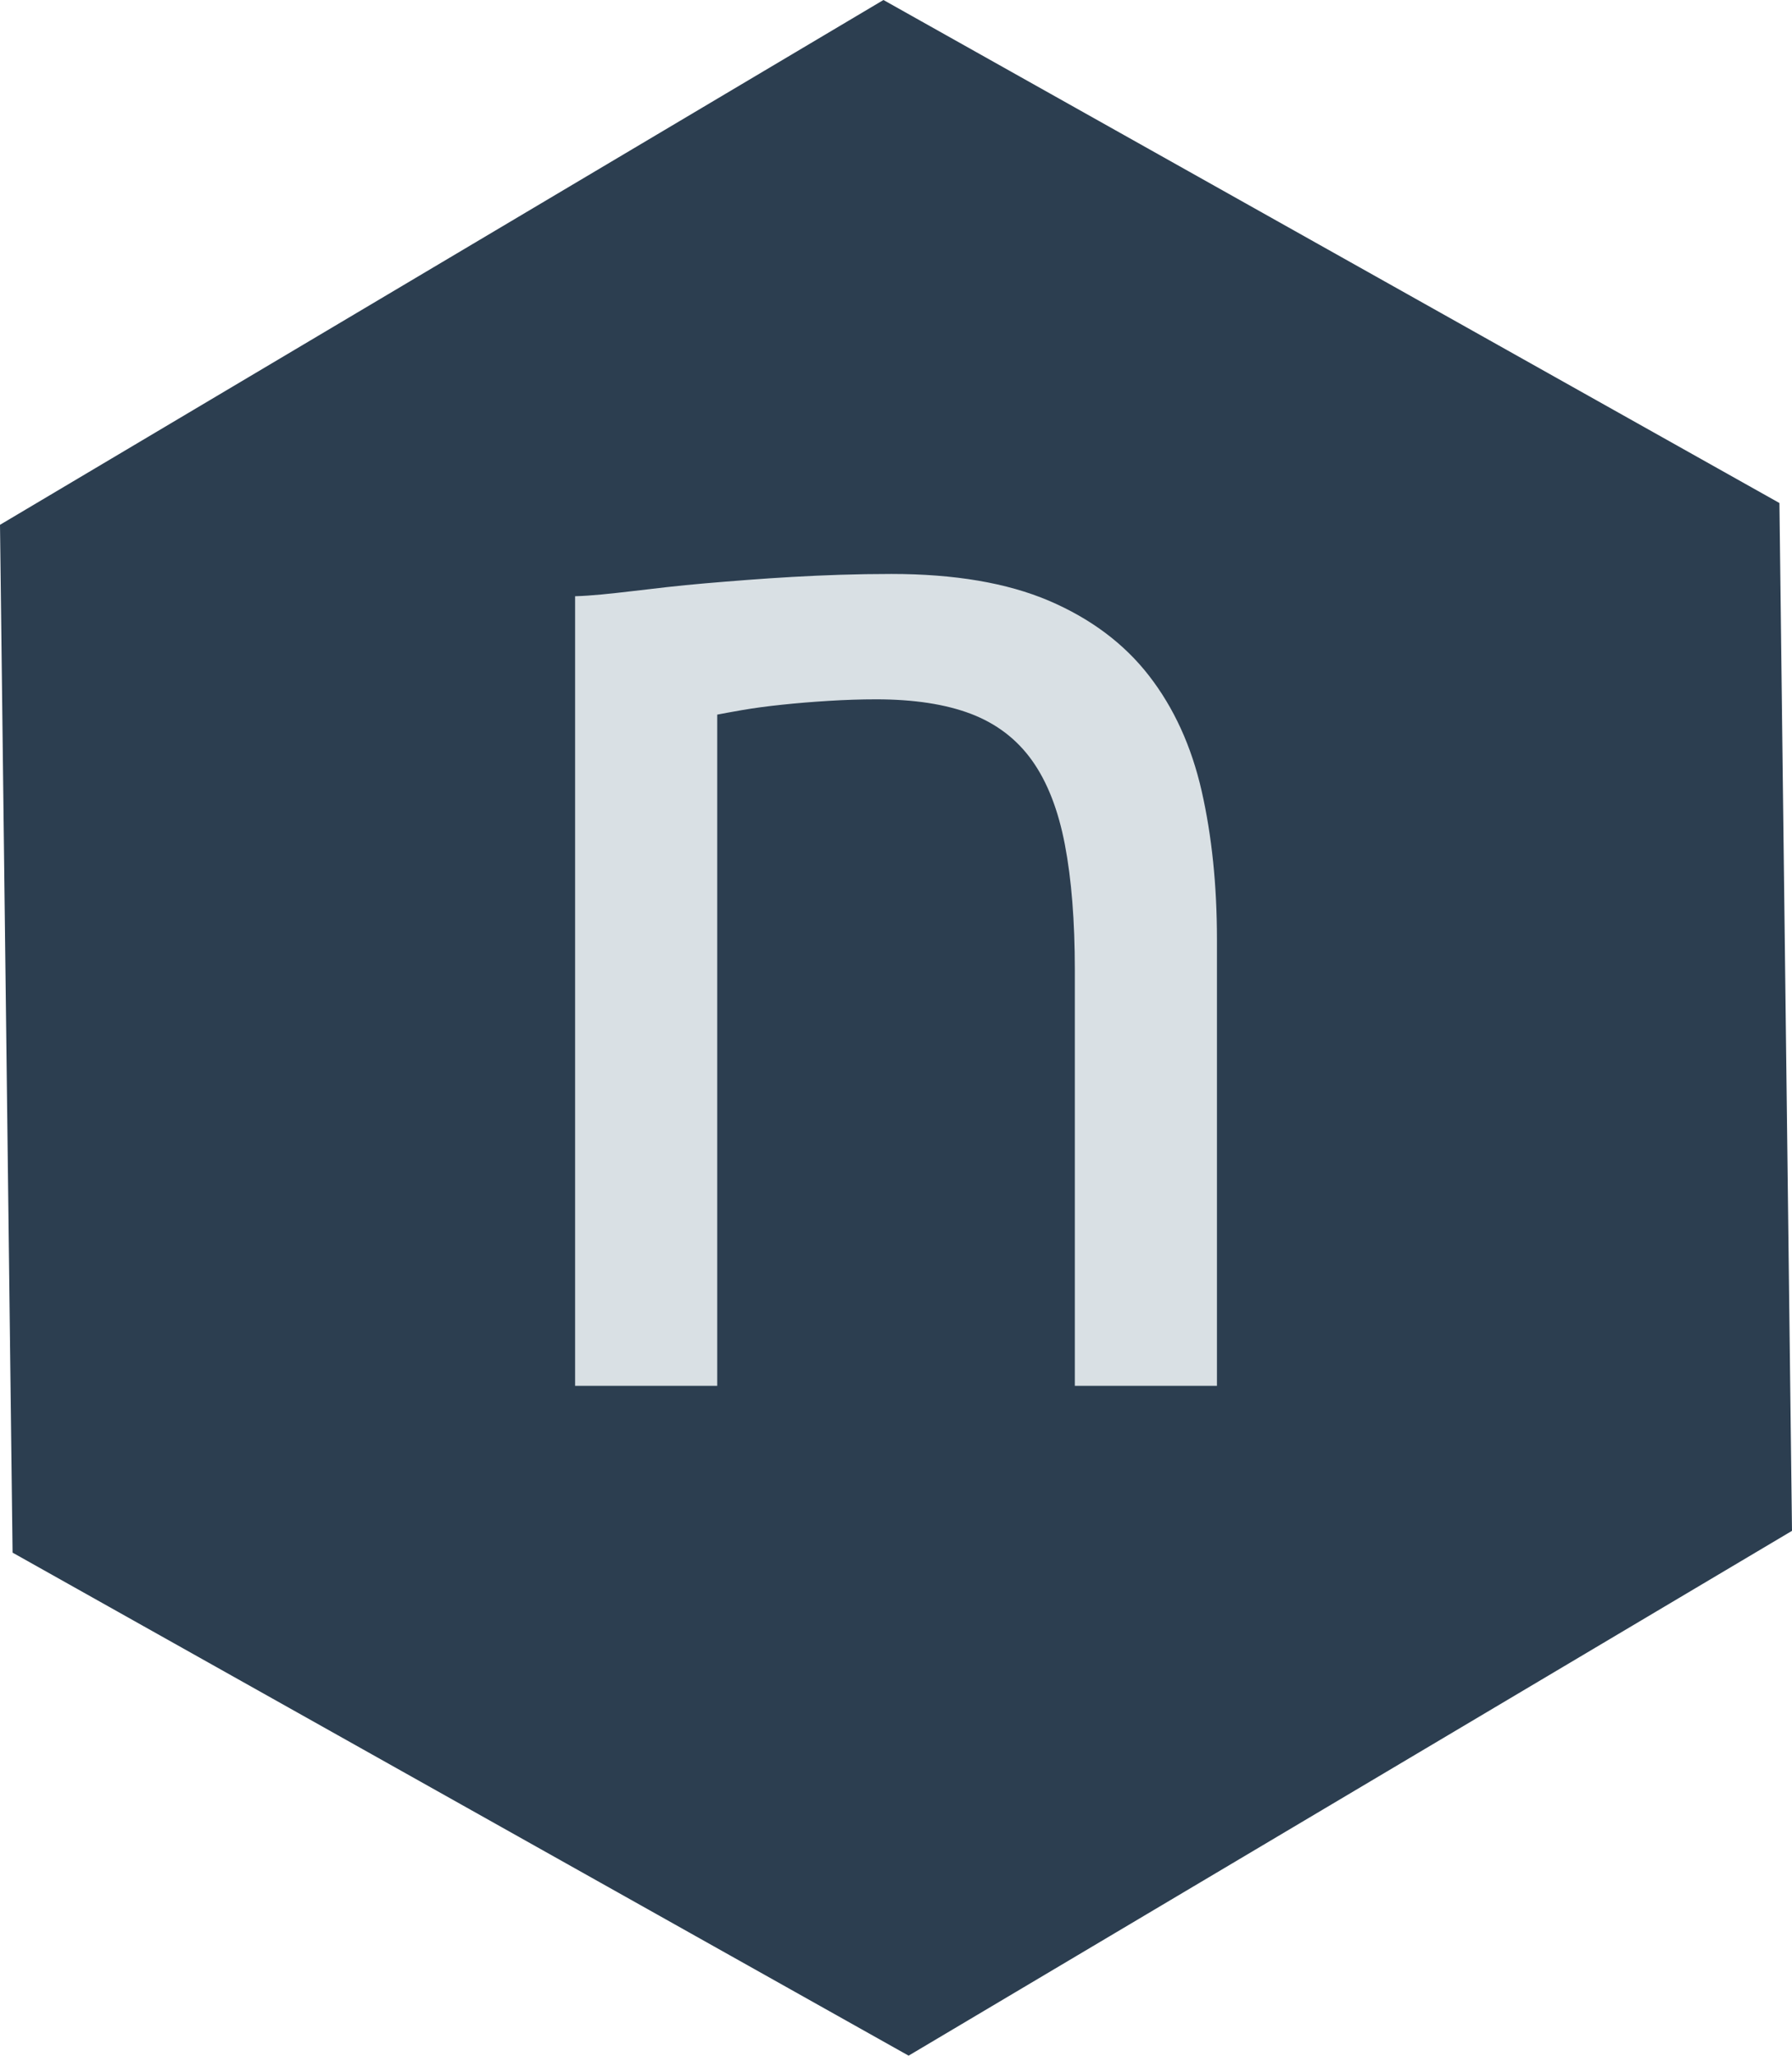
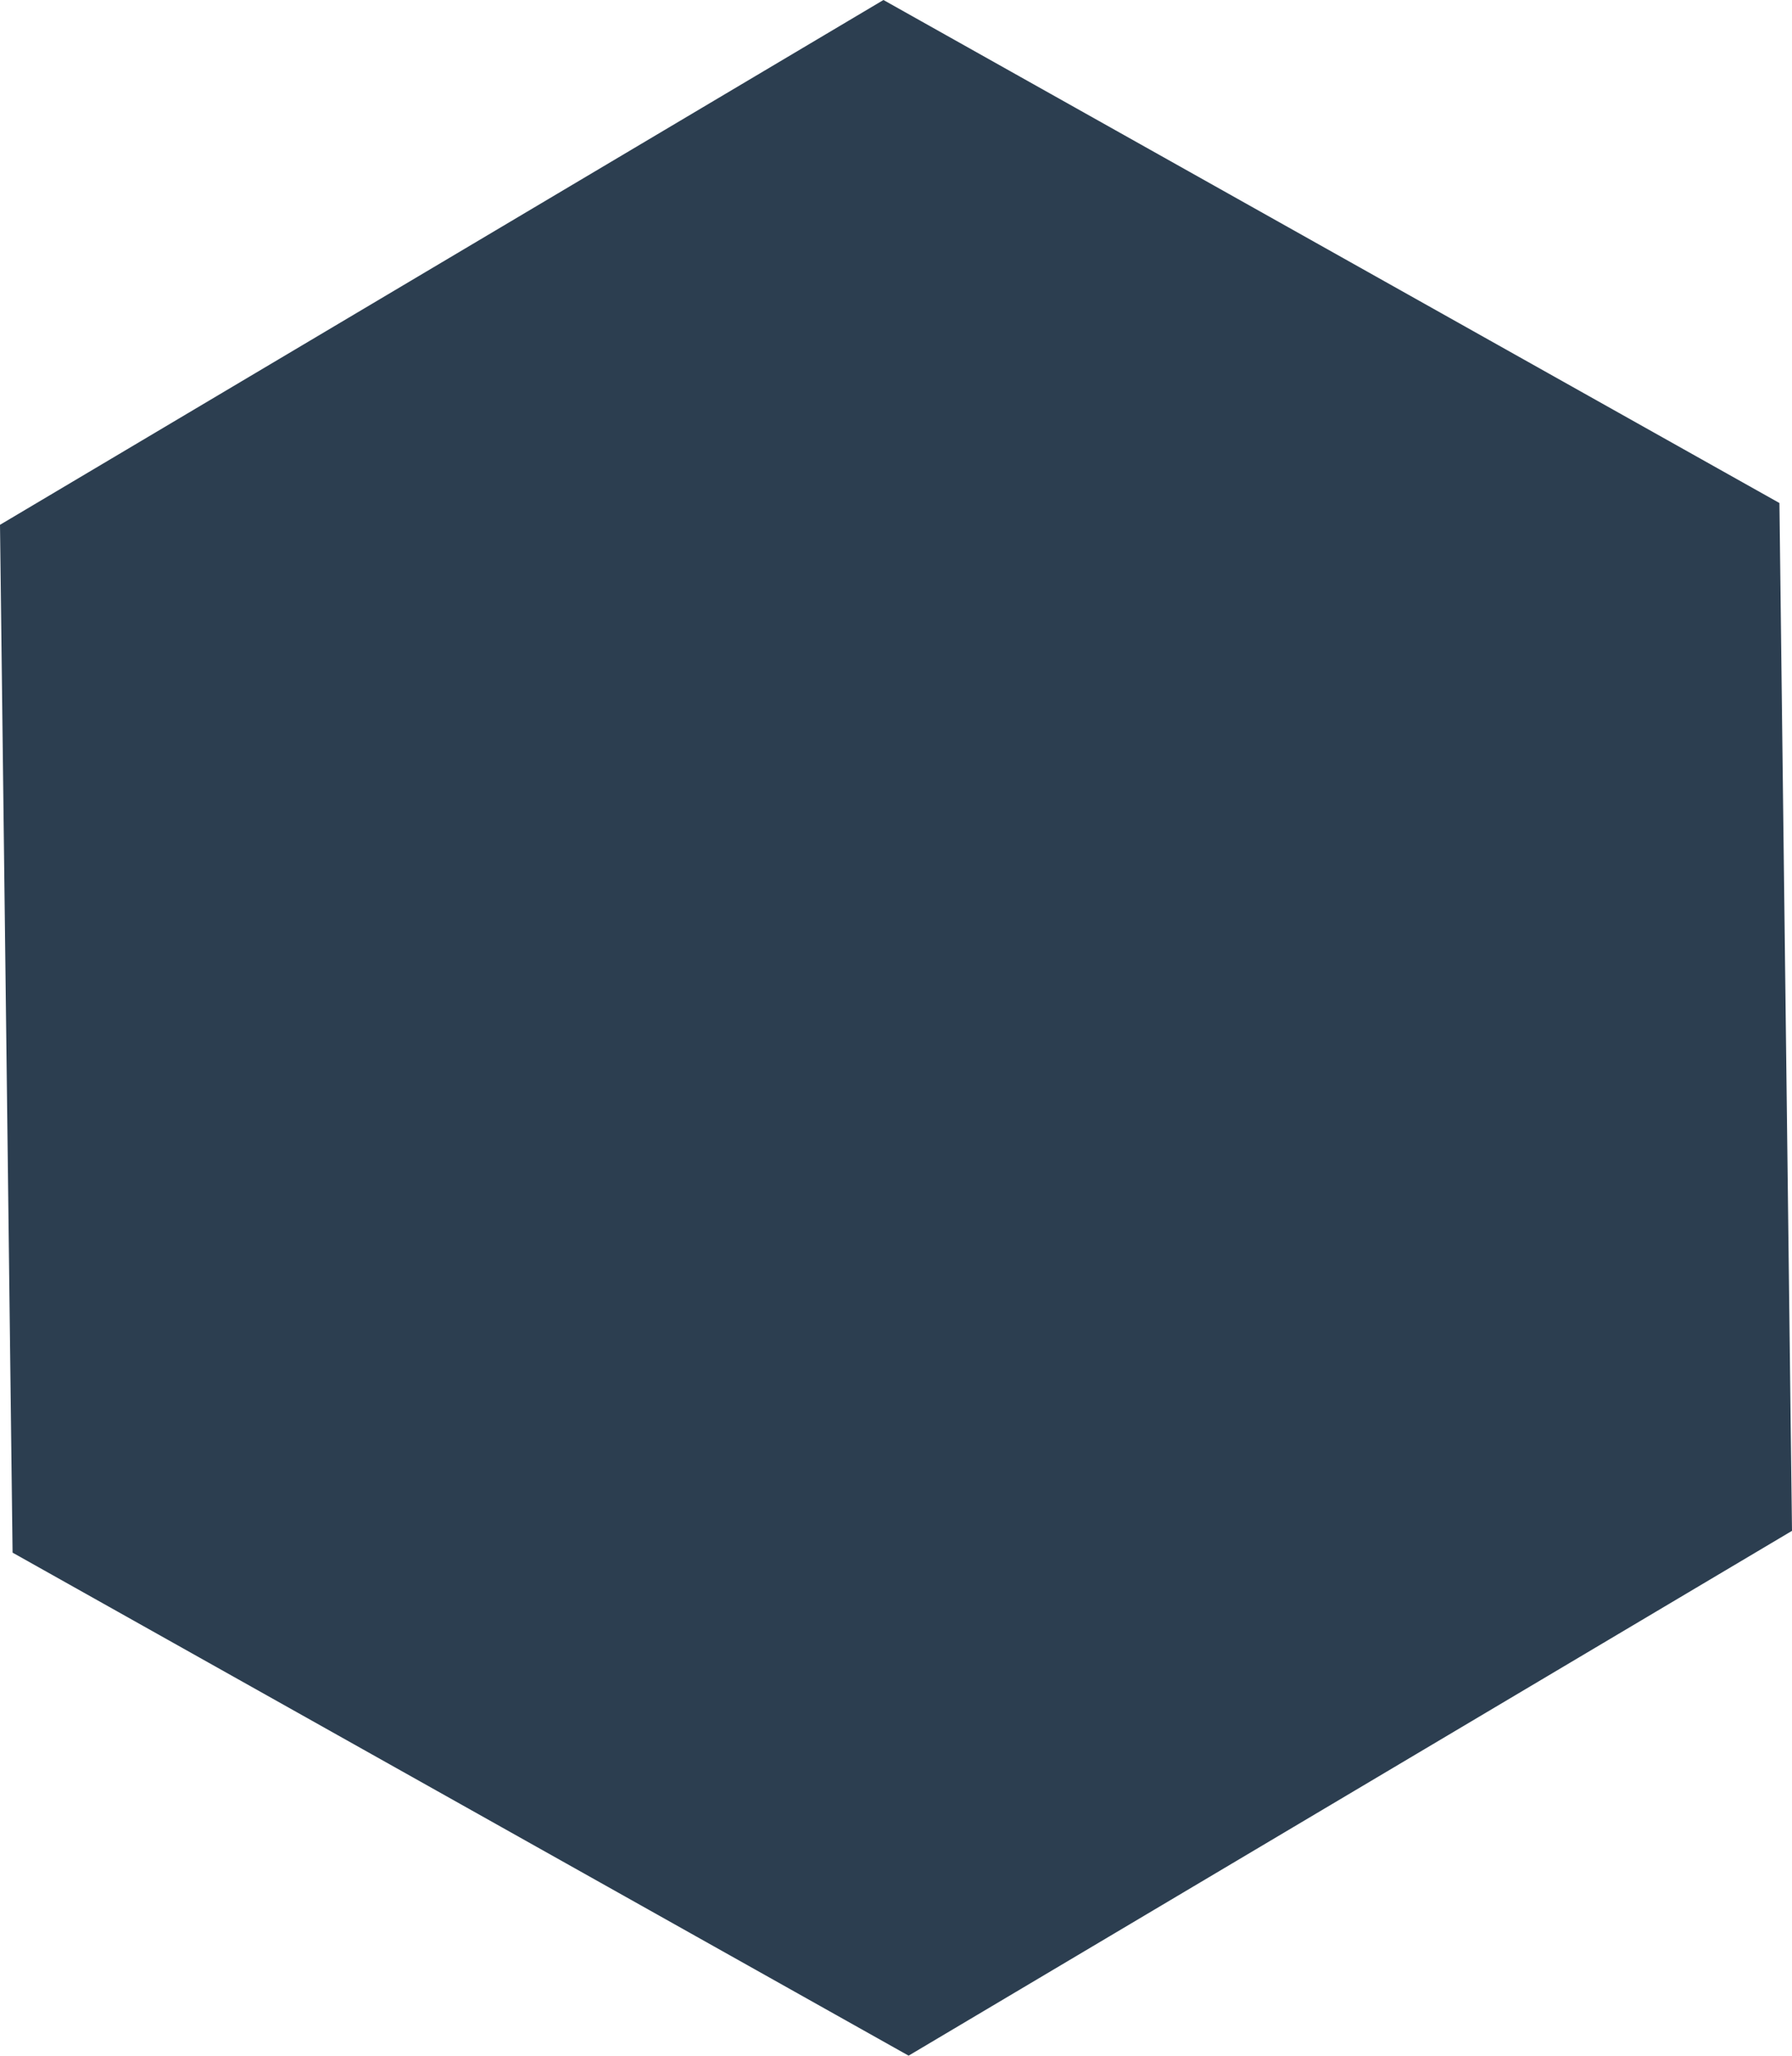
<svg xmlns="http://www.w3.org/2000/svg" id="Layer_2" data-name="Layer 2" viewBox="0 0 410.41 470.58">
  <defs>
    <style>
      .cls-1 {
        fill: #2c3e50;
      }

      .cls-2 {
        fill: #d9e0e4;
      }
    </style>
  </defs>
  <g id="Layer_1-2" data-name="Layer 1">
    <g>
      <polygon class="cls-1" points="208.09 470.58 2.88 355.43 0 120.14 202.33 0 407.53 115.15 410.41 350.44 208.09 470.58" />
-       <path class="cls-2" d="m131.71,136.49c7.49-.21,17.45-1.91,29.75-2.95,12.5-1.06,26.6-2.15,42.7-2.15,14.46,0,26.48,2.05,36.05,6.12,9.56,4.09,17.21,9.8,22.92,17.15,5.71,7.35,9.74,16.16,12.08,26.43,2.33,10.27,3.5,21.58,3.5,33.95v102.2h-32.55v-95.2c0-11.2-.76-20.76-2.28-28.7-1.52-7.93-4.02-14.35-7.52-19.25s-8.17-8.45-14-10.68c-5.84-2.21-13.07-3.32-21.7-3.32-3.5,0-7.12.12-10.85.35-3.73.23-7.29.52-10.67.88-3.38.35-6.42.76-9.1,1.22-2.69.47-4.61.82-5.78,1.05v153.65h-32.55v-180.75Z" />
    </g>
  </g>
</svg>